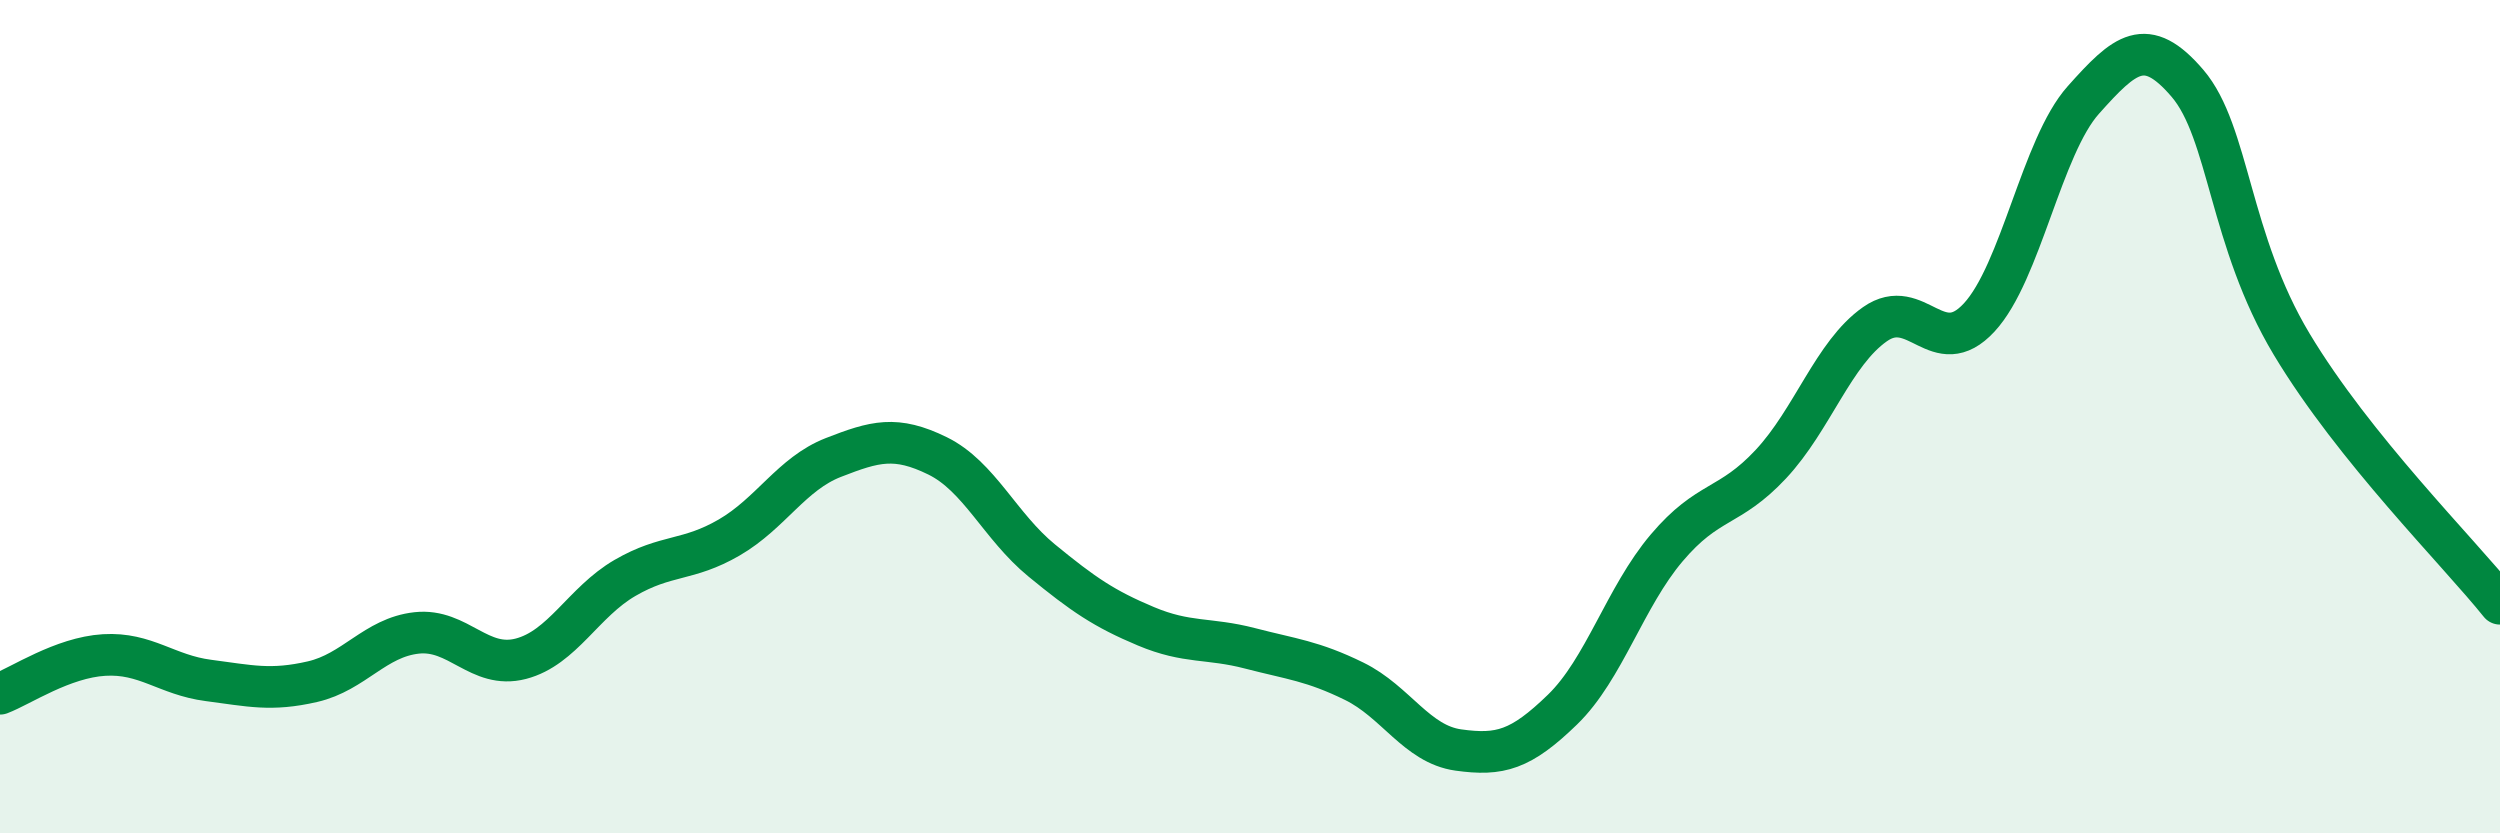
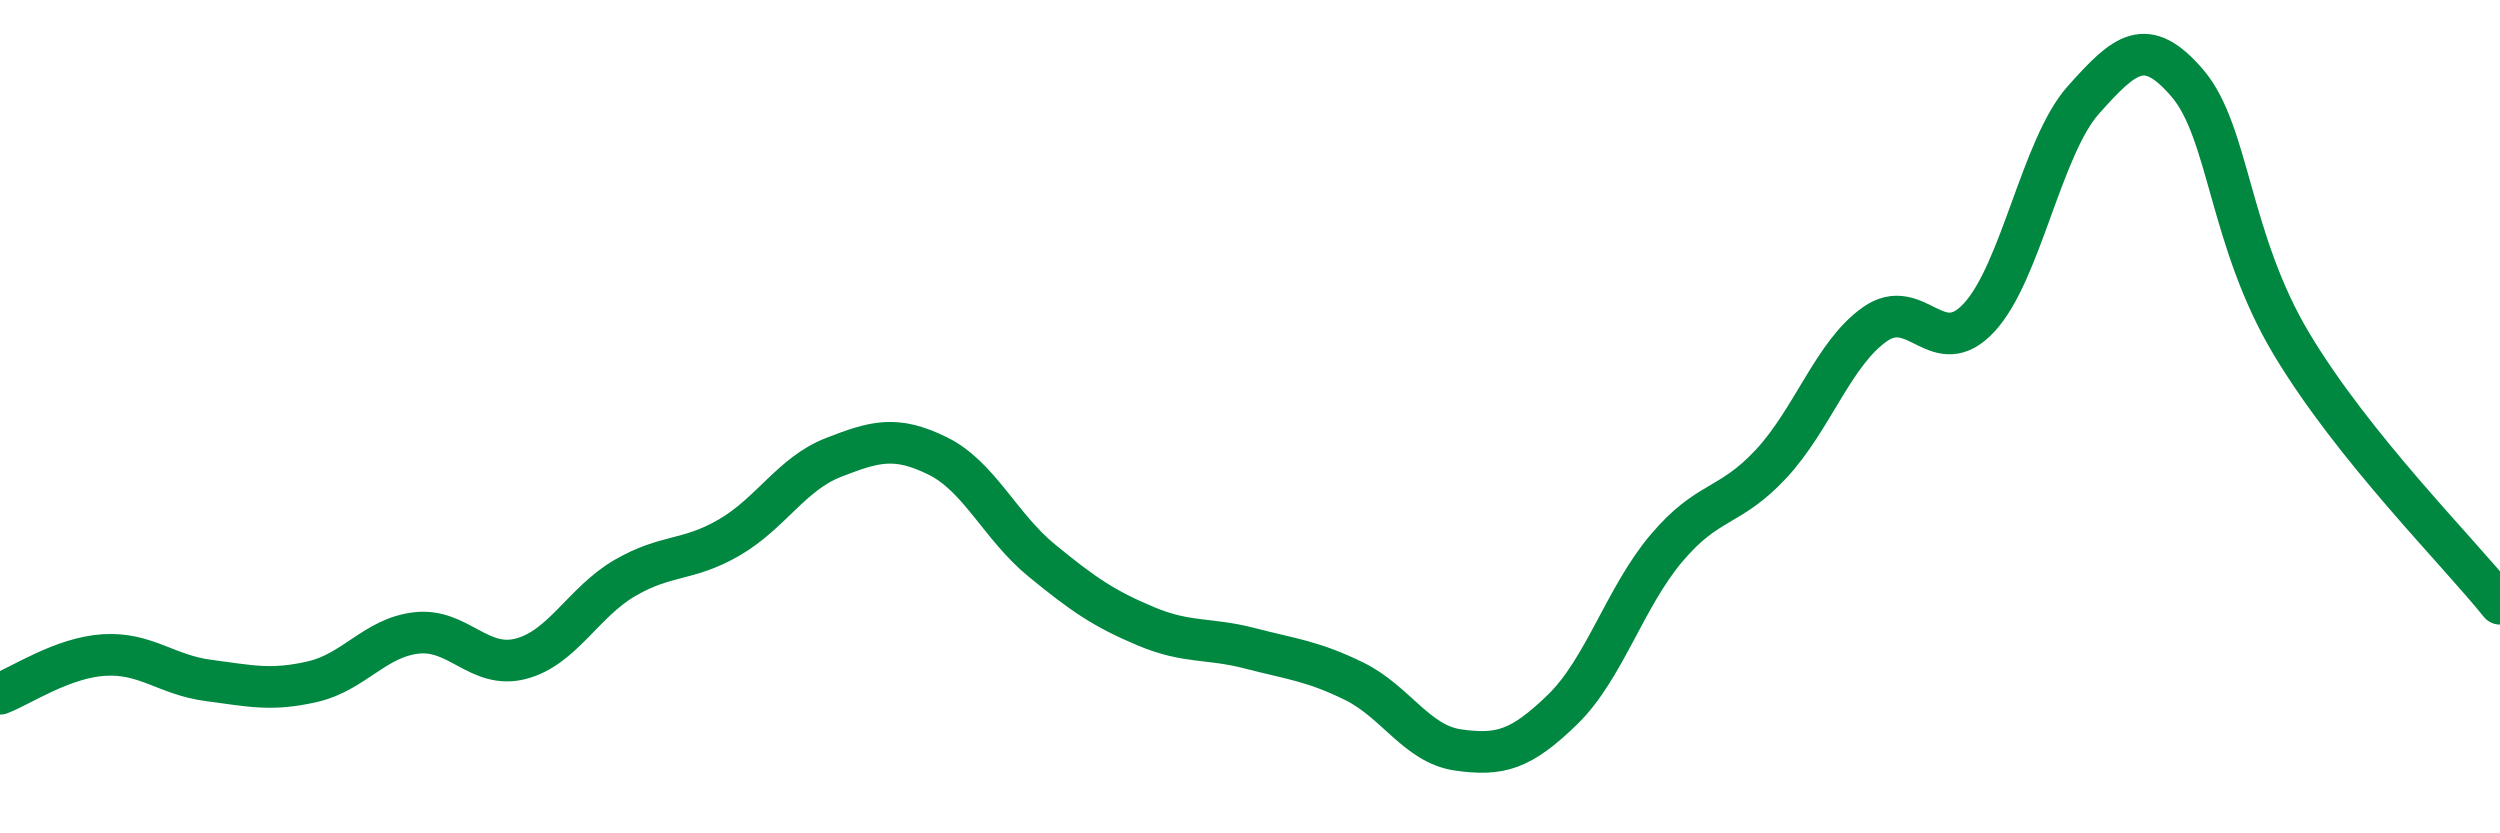
<svg xmlns="http://www.w3.org/2000/svg" width="60" height="20" viewBox="0 0 60 20">
-   <path d="M 0,16.65 C 0.5,16.46 1.5,15.78 2.5,15.72 C 3.5,15.66 4,16.2 5,16.33 C 6,16.46 6.5,16.59 7.5,16.36 C 8.5,16.13 9,15.3 10,15.19 C 11,15.08 11.5,16.07 12.5,15.81 C 13.5,15.55 14,14.45 15,13.87 C 16,13.29 16.5,13.48 17.5,12.9 C 18.5,12.32 19,11.37 20,10.98 C 21,10.59 21.5,10.45 22.5,10.94 C 23.5,11.43 24,12.63 25,13.45 C 26,14.27 26.5,14.61 27.5,15.03 C 28.5,15.45 29,15.3 30,15.56 C 31,15.82 31.5,15.86 32.5,16.35 C 33.5,16.84 34,17.86 35,18 C 36,18.14 36.5,18 37.5,17.03 C 38.5,16.06 39,14.33 40,13.15 C 41,11.97 41.5,12.21 42.5,11.14 C 43.5,10.07 44,8.48 45,7.78 C 46,7.08 46.5,8.7 47.5,7.62 C 48.5,6.54 49,3.52 50,2.4 C 51,1.28 51.5,0.83 52.5,2 C 53.5,3.17 53.5,5.76 55,8.26 C 56.5,10.76 59,13.24 60,14.49L60 20L0 20Z" fill="#008740" opacity="0.1" stroke-linecap="round" stroke-linejoin="round" />
  <path d="M 0,16.65 C 0.5,16.46 1.5,15.78 2.5,15.72 C 3.5,15.66 4,16.2 5,16.33 C 6,16.46 6.5,16.59 7.5,16.36 C 8.5,16.13 9,15.3 10,15.19 C 11,15.08 11.5,16.07 12.5,15.81 C 13.5,15.55 14,14.45 15,13.87 C 16,13.29 16.5,13.48 17.5,12.9 C 18.5,12.32 19,11.37 20,10.98 C 21,10.59 21.5,10.45 22.5,10.94 C 23.5,11.43 24,12.63 25,13.45 C 26,14.27 26.5,14.61 27.5,15.03 C 28.5,15.45 29,15.3 30,15.56 C 31,15.82 31.5,15.86 32.5,16.35 C 33.5,16.84 34,17.86 35,18 C 36,18.14 36.5,18 37.5,17.03 C 38.5,16.06 39,14.33 40,13.15 C 41,11.97 41.5,12.21 42.5,11.14 C 43.5,10.07 44,8.48 45,7.78 C 46,7.08 46.5,8.7 47.5,7.62 C 48.5,6.54 49,3.52 50,2.4 C 51,1.28 51.5,0.83 52.5,2 C 53.5,3.17 53.5,5.76 55,8.26 C 56.5,10.76 59,13.24 60,14.49" stroke="#008740" stroke-width="1" fill="none" stroke-linecap="round" stroke-linejoin="round" />
</svg>